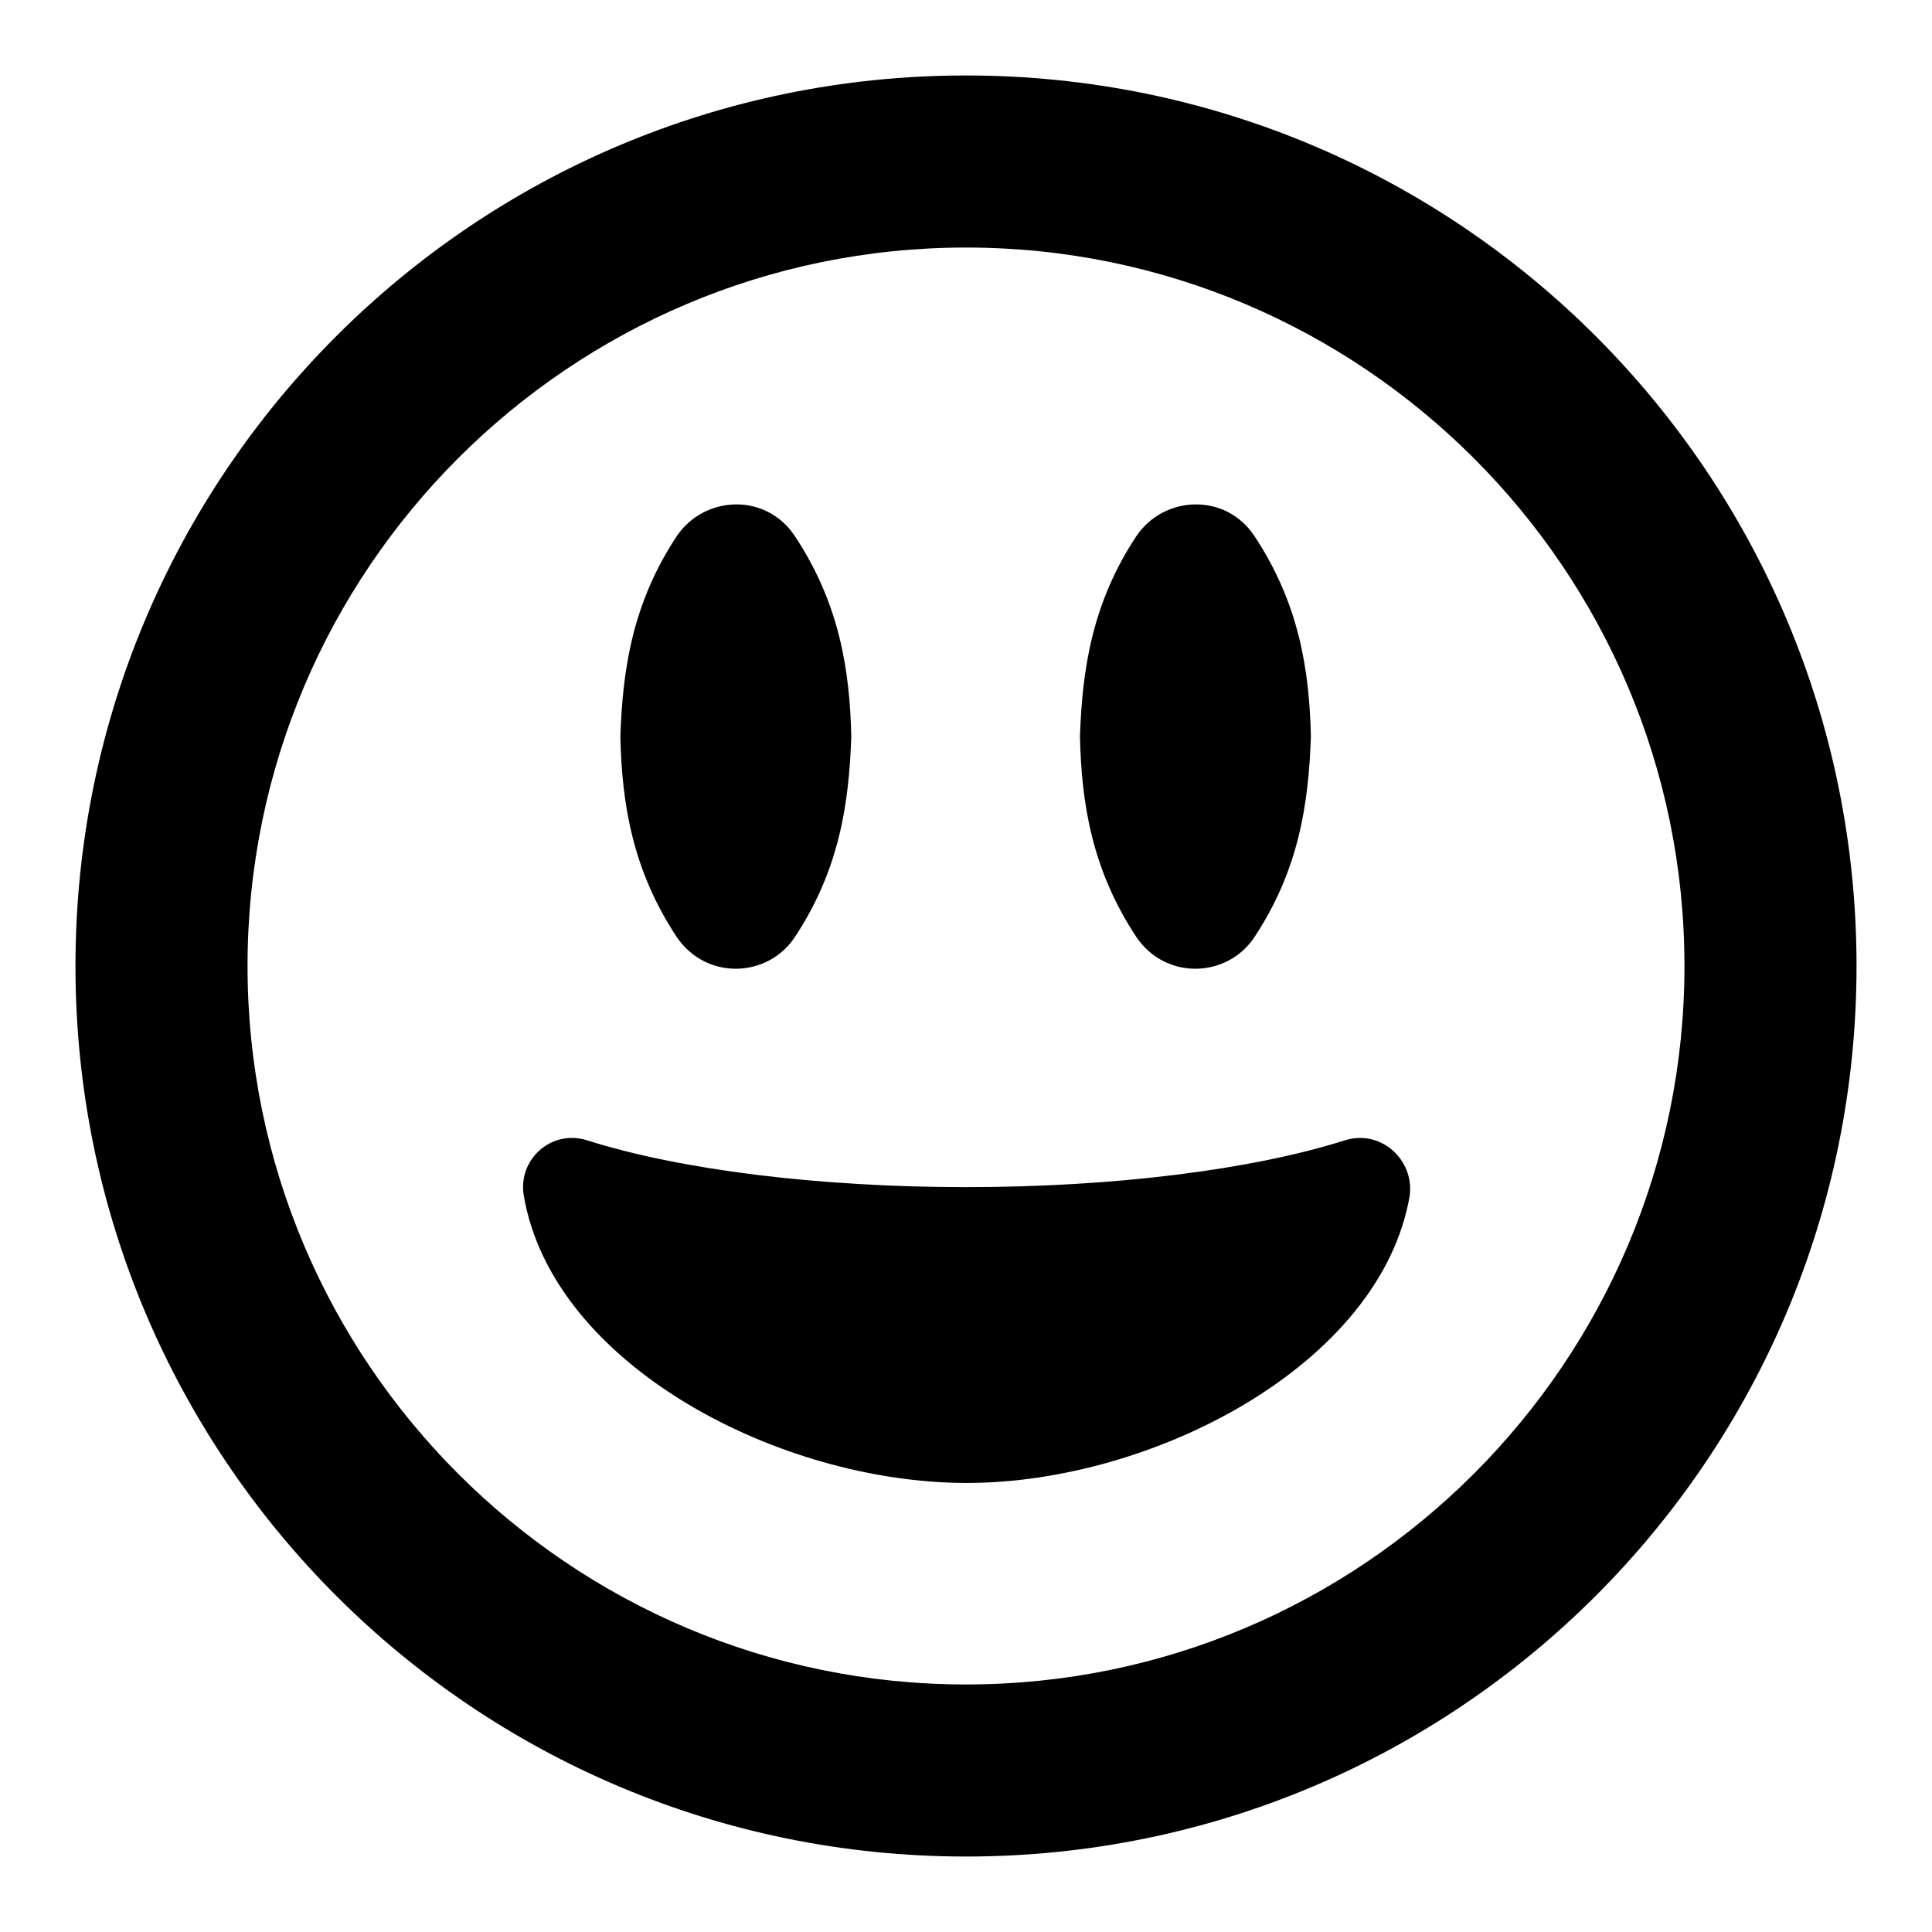
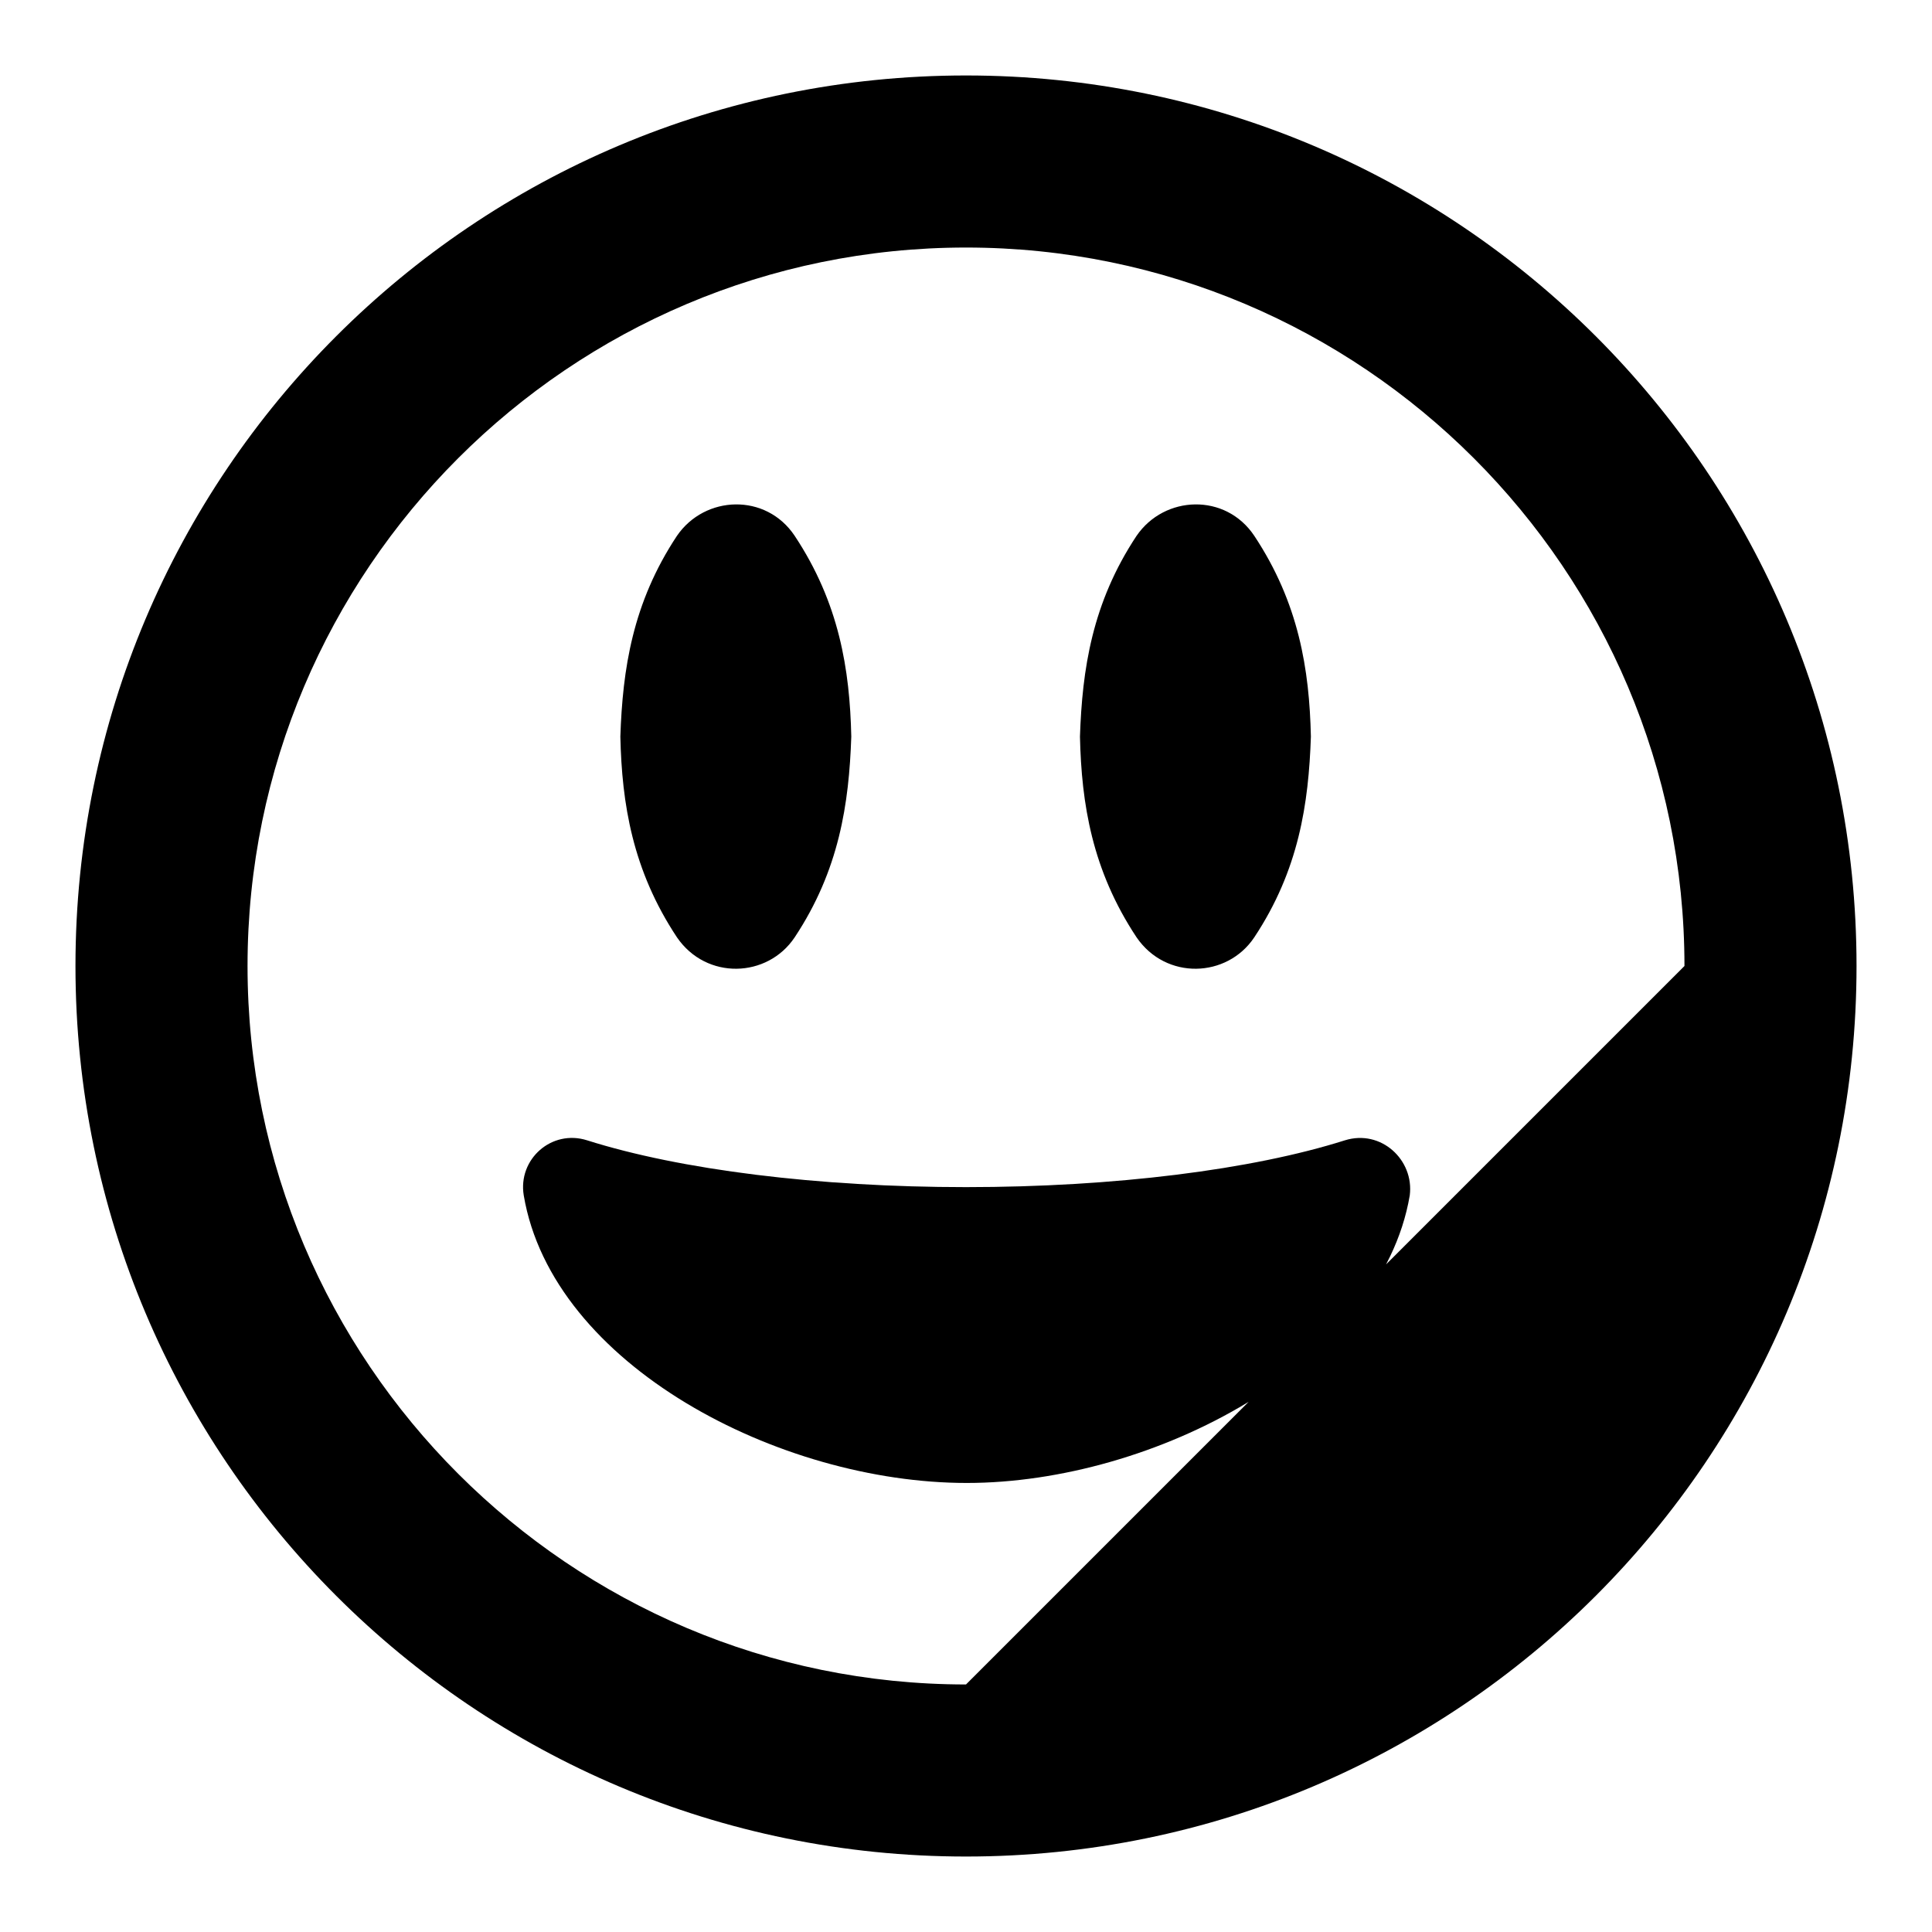
<svg xmlns="http://www.w3.org/2000/svg" version="1.1" x="0px" y="0px" viewBox="0 0 256 256" enable-background="new 0 0 256 256" xml:space="preserve">
  <g>
-     <path fill="#000000" d="M105.3,124.2c5.9-8.9,7.2-17.7,7.5-26.6c-0.2-8.9-1.6-17.7-7.5-26.6c-3.8-5.7-11.9-5.4-15.6,0 c-5.9,8.9-7.2,17.7-7.5,26.6c0.2,8.9,1.6,17.7,7.5,26.6C93.6,129.9,101.7,129.6,105.3,124.2z M166.2,124.2 c5.9-8.9,7.2-17.7,7.5-26.6c-0.2-8.9-1.6-17.7-7.5-26.6c-3.8-5.7-11.9-5.4-15.6,0c-5.9,8.9-7.2,17.7-7.5,26.6 c0.2,8.9,1.6,17.7,7.5,26.6C154.5,129.9,162.6,129.6,166.2,124.2z M128,10C62.8,10,10,62.8,10,128s52.8,118,118,118 s118-52.8,118-118S193.2,10,128,10z M128,223.2c-52.5,0-95.2-42.7-95.2-95.2S75.5,32.8,128,32.8s95.2,42.7,95.2,95.2 S180.5,223.2,128,223.2z M178.2,151.1c-12.3,3.9-30.6,6.2-50.2,6.2c-19.6,0-37.9-2.3-50.2-6.2c-4.7-1.5-9.2,2.5-8.4,7.3 c3.8,22.5,33.9,38.1,58.7,38.1c24.7,0,54.9-15.7,58.7-38.1C187.4,153.7,183,149.6,178.2,151.1L178.2,151.1z" />
+     <path fill="#000000" d="M105.3,124.2c5.9-8.9,7.2-17.7,7.5-26.6c-0.2-8.9-1.6-17.7-7.5-26.6c-3.8-5.7-11.9-5.4-15.6,0 c-5.9,8.9-7.2,17.7-7.5,26.6c0.2,8.9,1.6,17.7,7.5,26.6C93.6,129.9,101.7,129.6,105.3,124.2z M166.2,124.2 c5.9-8.9,7.2-17.7,7.5-26.6c-0.2-8.9-1.6-17.7-7.5-26.6c-3.8-5.7-11.9-5.4-15.6,0c-5.9,8.9-7.2,17.7-7.5,26.6 c0.2,8.9,1.6,17.7,7.5,26.6C154.5,129.9,162.6,129.6,166.2,124.2z M128,10C62.8,10,10,62.8,10,128s52.8,118,118,118 s118-52.8,118-118S193.2,10,128,10z M128,223.2c-52.5,0-95.2-42.7-95.2-95.2S75.5,32.8,128,32.8s95.2,42.7,95.2,95.2 z M178.2,151.1c-12.3,3.9-30.6,6.2-50.2,6.2c-19.6,0-37.9-2.3-50.2-6.2c-4.7-1.5-9.2,2.5-8.4,7.3 c3.8,22.5,33.9,38.1,58.7,38.1c24.7,0,54.9-15.7,58.7-38.1C187.4,153.7,183,149.6,178.2,151.1L178.2,151.1z" />
  </g>
</svg>